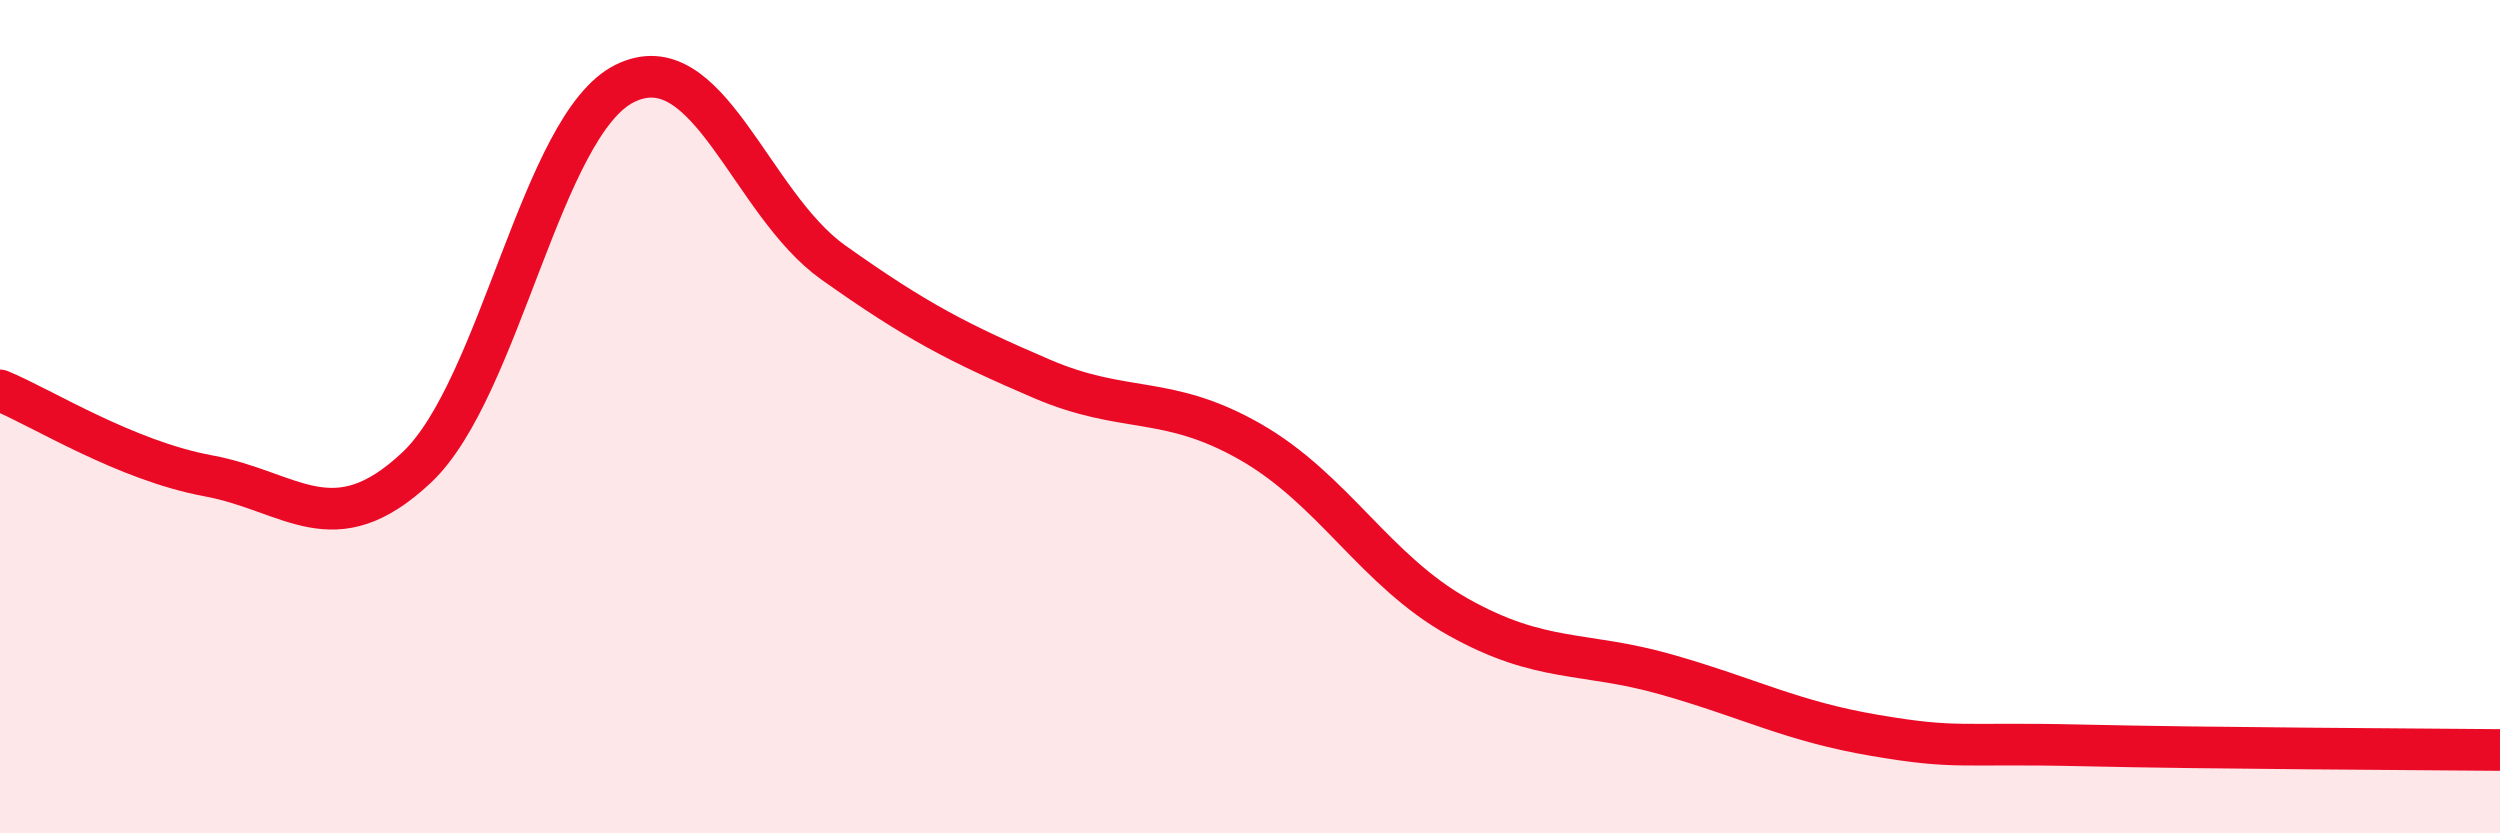
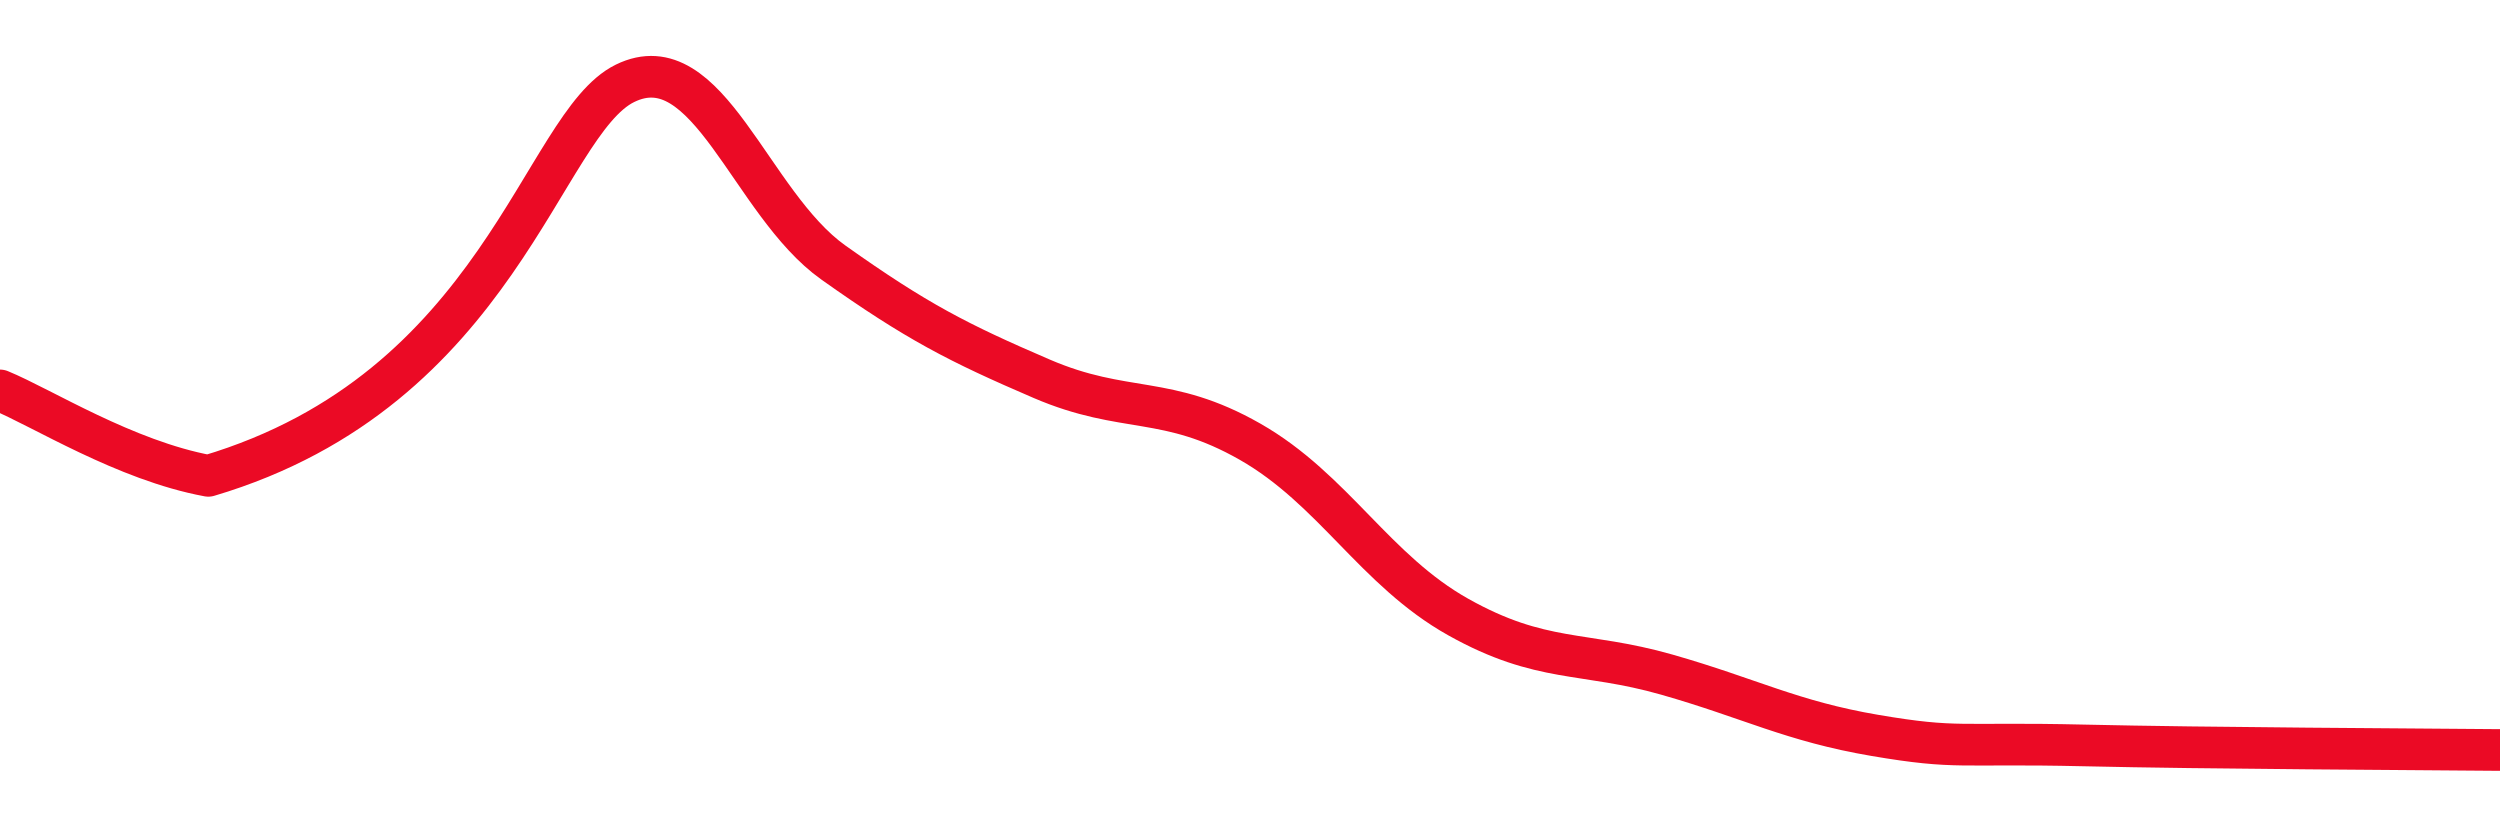
<svg xmlns="http://www.w3.org/2000/svg" width="60" height="20" viewBox="0 0 60 20">
-   <path d="M 0,9.37 C 1,9.78 3,11.05 5,11.42 C 7,11.79 8,13.1 10,11.22 C 12,9.34 13,2.98 15,2 C 17,1.02 18,4.88 20,6.3 C 22,7.72 23,8.23 25,9.09 C 27,9.95 28,9.46 30,10.6 C 32,11.74 33,13.69 35,14.81 C 37,15.93 38,15.62 40,16.19 C 42,16.76 43,17.31 45,17.65 C 47,17.99 47,17.82 50,17.89 C 53,17.96 58,17.98 60,18L60 20L0 20Z" fill="#EB0A25" opacity="0.1" stroke-linecap="round" stroke-linejoin="round" />
-   <path d="M 0,9.37 C 1,9.78 3,11.05 5,11.42 C 7,11.79 8,13.1 10,11.22 C 12,9.34 13,2.98 15,2 C 17,1.02 18,4.88 20,6.3 C 22,7.72 23,8.23 25,9.09 C 27,9.95 28,9.46 30,10.6 C 32,11.74 33,13.69 35,14.81 C 37,15.93 38,15.62 40,16.19 C 42,16.76 43,17.31 45,17.65 C 47,17.99 47,17.82 50,17.89 C 53,17.96 58,17.98 60,18" stroke="#EB0A25" stroke-width="1" fill="none" stroke-linecap="round" stroke-linejoin="round" />
+   <path d="M 0,9.37 C 1,9.78 3,11.05 5,11.42 C 12,9.34 13,2.98 15,2 C 17,1.02 18,4.88 20,6.3 C 22,7.72 23,8.23 25,9.09 C 27,9.95 28,9.46 30,10.6 C 32,11.74 33,13.69 35,14.81 C 37,15.93 38,15.62 40,16.19 C 42,16.76 43,17.31 45,17.65 C 47,17.99 47,17.82 50,17.89 C 53,17.96 58,17.98 60,18" stroke="#EB0A25" stroke-width="1" fill="none" stroke-linecap="round" stroke-linejoin="round" />
</svg>